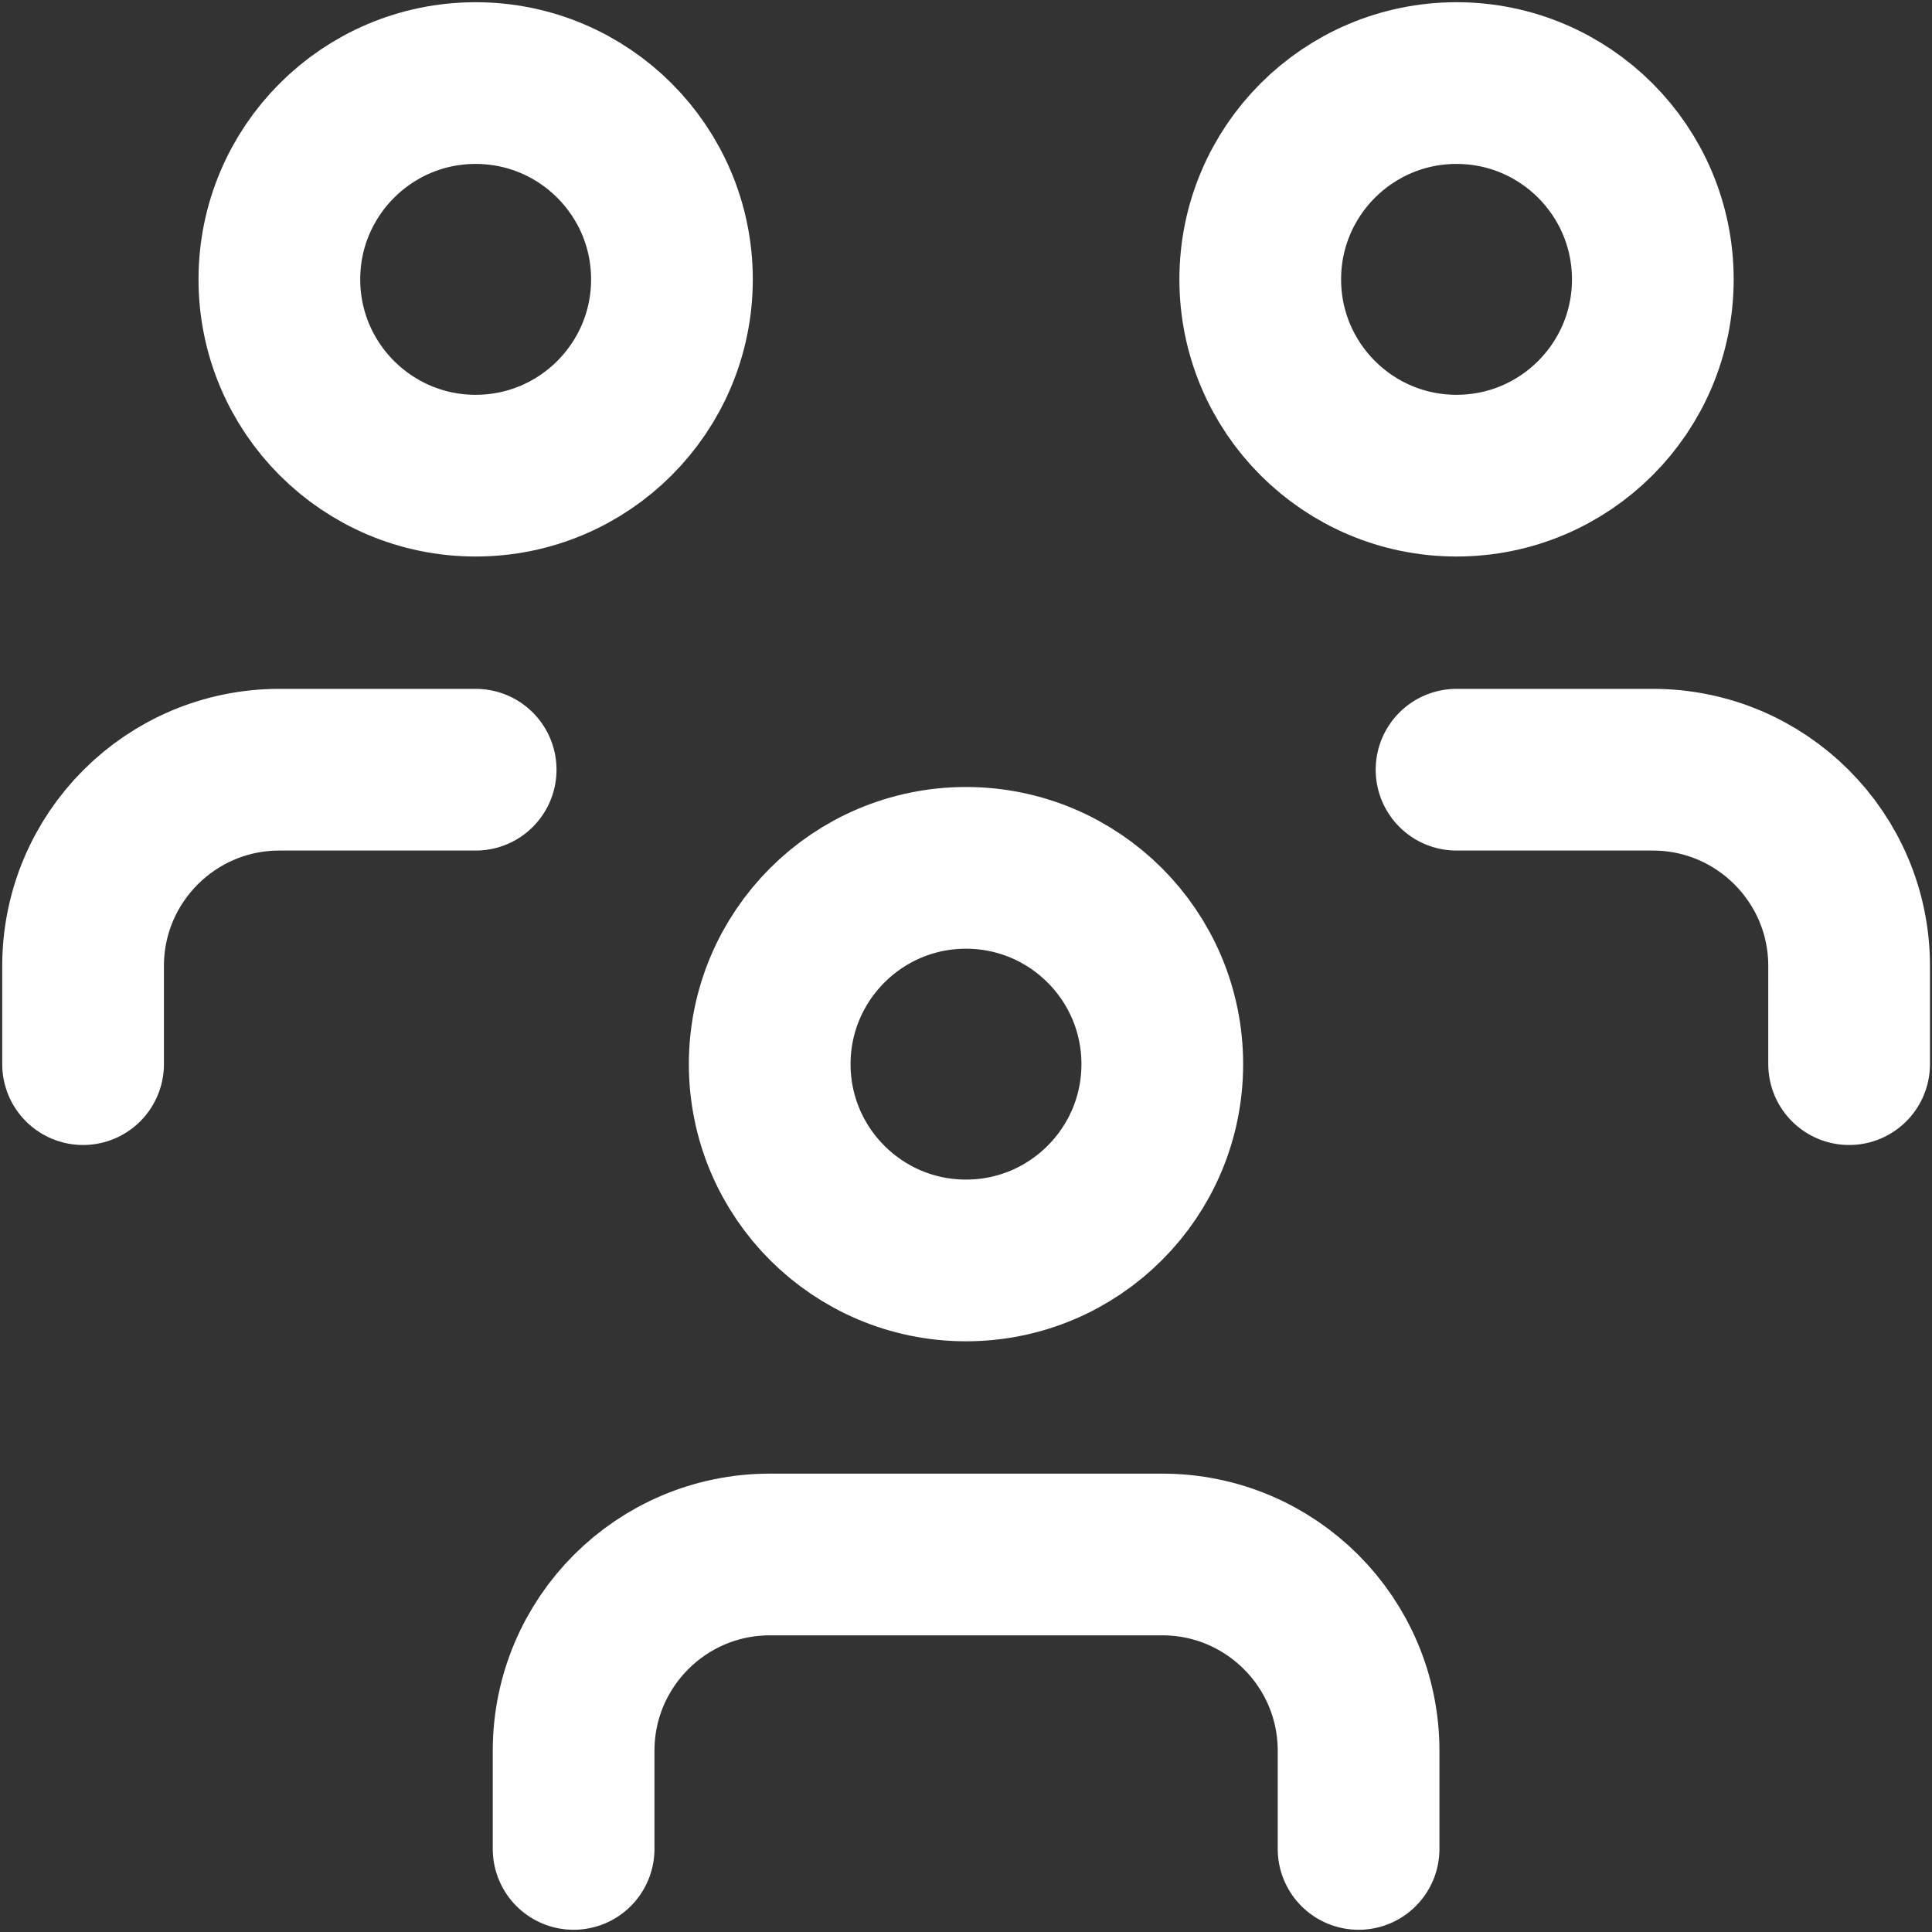
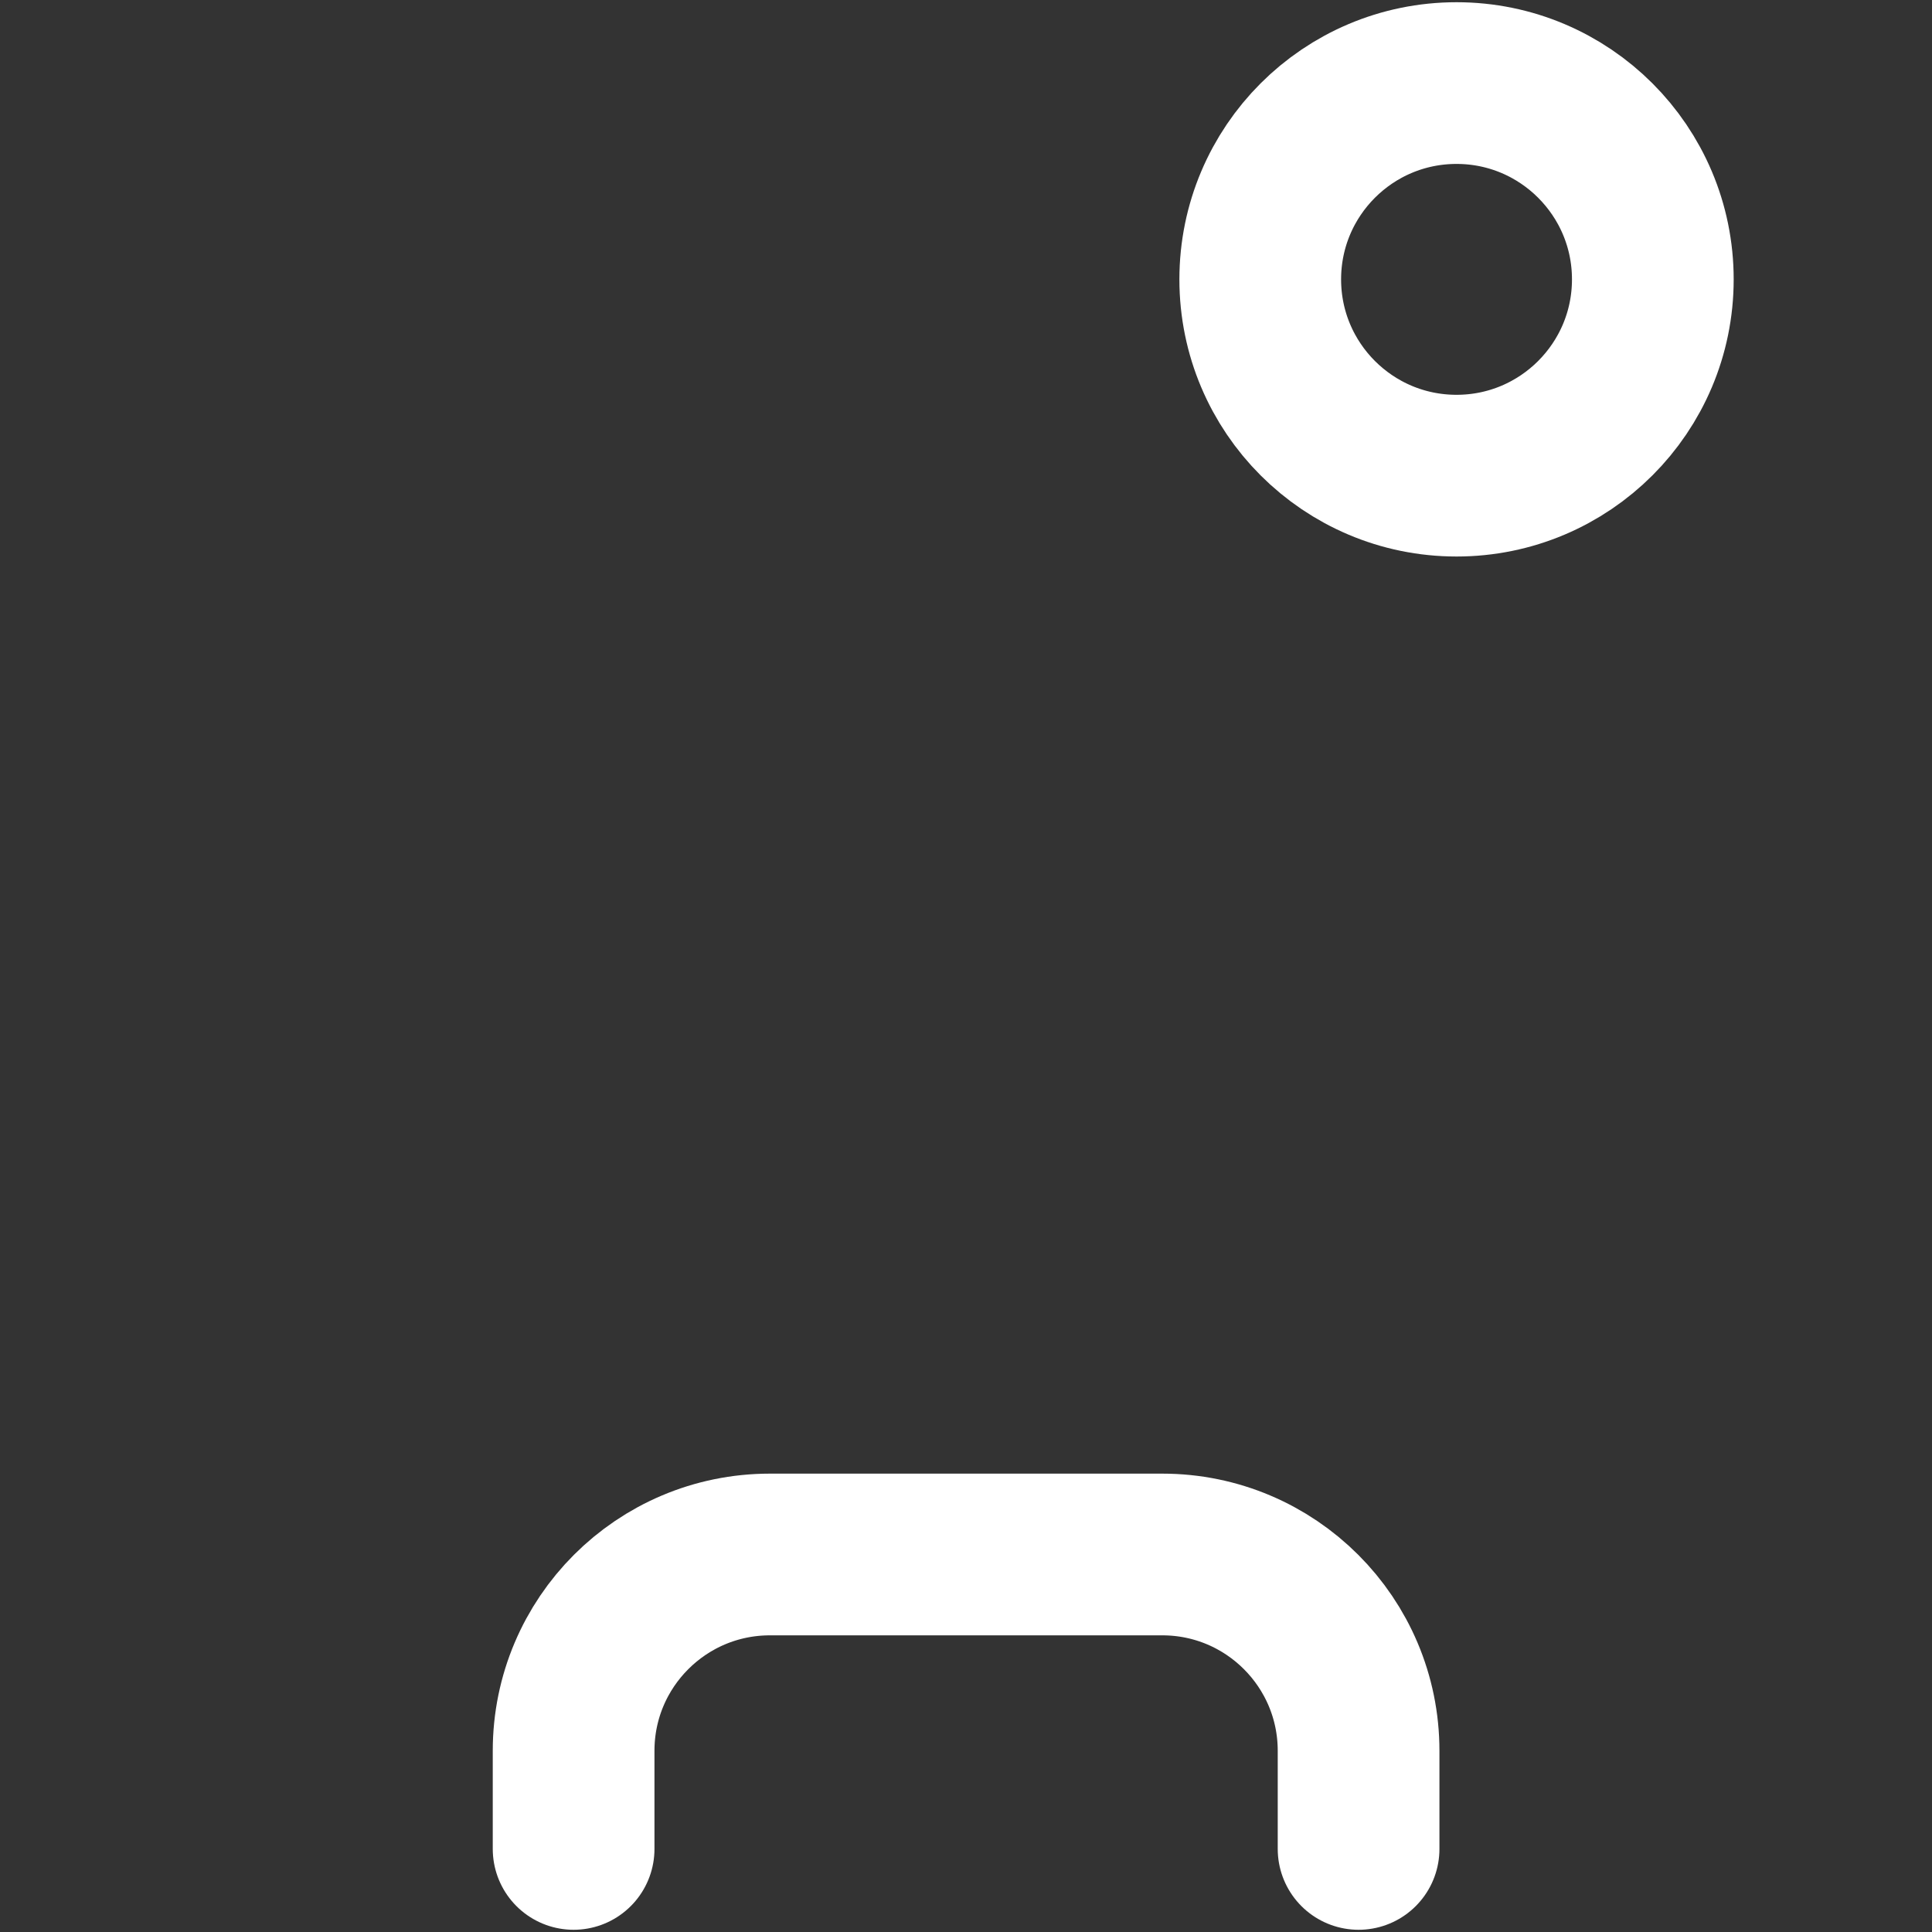
<svg xmlns="http://www.w3.org/2000/svg" id="Capa_1" data-name="Capa 1" viewBox="0 0 100 100">
  <rect x="0" y="0" width="100" height="100" fill="#333333" stroke="none" />
  <defs>
    <style>
      .cls-1 {
        fill: none;
        stroke: #fff;
        stroke-linecap: round;
        stroke-linejoin: round;
        stroke-width: 8.37px;
      }
    </style>
  </defs>
-   <path class="cls-1" d="M39.84,55.08c0,5.61,4.55,10.16,10.16,10.16s10.16-4.55,10.16-10.16-4.55-10.16-10.16-10.16-10.16,4.55-10.16,10.16" />
  <path class="cls-1" d="M29.69,95.7v-5.08c0-5.61,4.55-10.16,10.16-10.16h20.31c5.61,0,10.16,4.55,10.16,10.16v5.08" />
  <path class="cls-1" d="M65.23,14.46c0,5.61,4.55,10.16,10.16,10.16s10.16-4.55,10.16-10.16-4.55-10.16-10.16-10.16-10.16,4.55-10.16,10.16" />
-   <path class="cls-1" d="M75.39,39.84h10.16c5.61,0,10.16,4.55,10.16,10.16v5.08" />
-   <path class="cls-1" d="M14.46,14.46c0,5.61,4.55,10.16,10.16,10.16s10.16-4.55,10.16-10.16-4.55-10.16-10.16-10.16-10.16,4.55-10.16,10.16" />
-   <path class="cls-1" d="M4.3,55.08v-5.08c0-5.61,4.55-10.16,10.16-10.16h10.16" />
</svg>